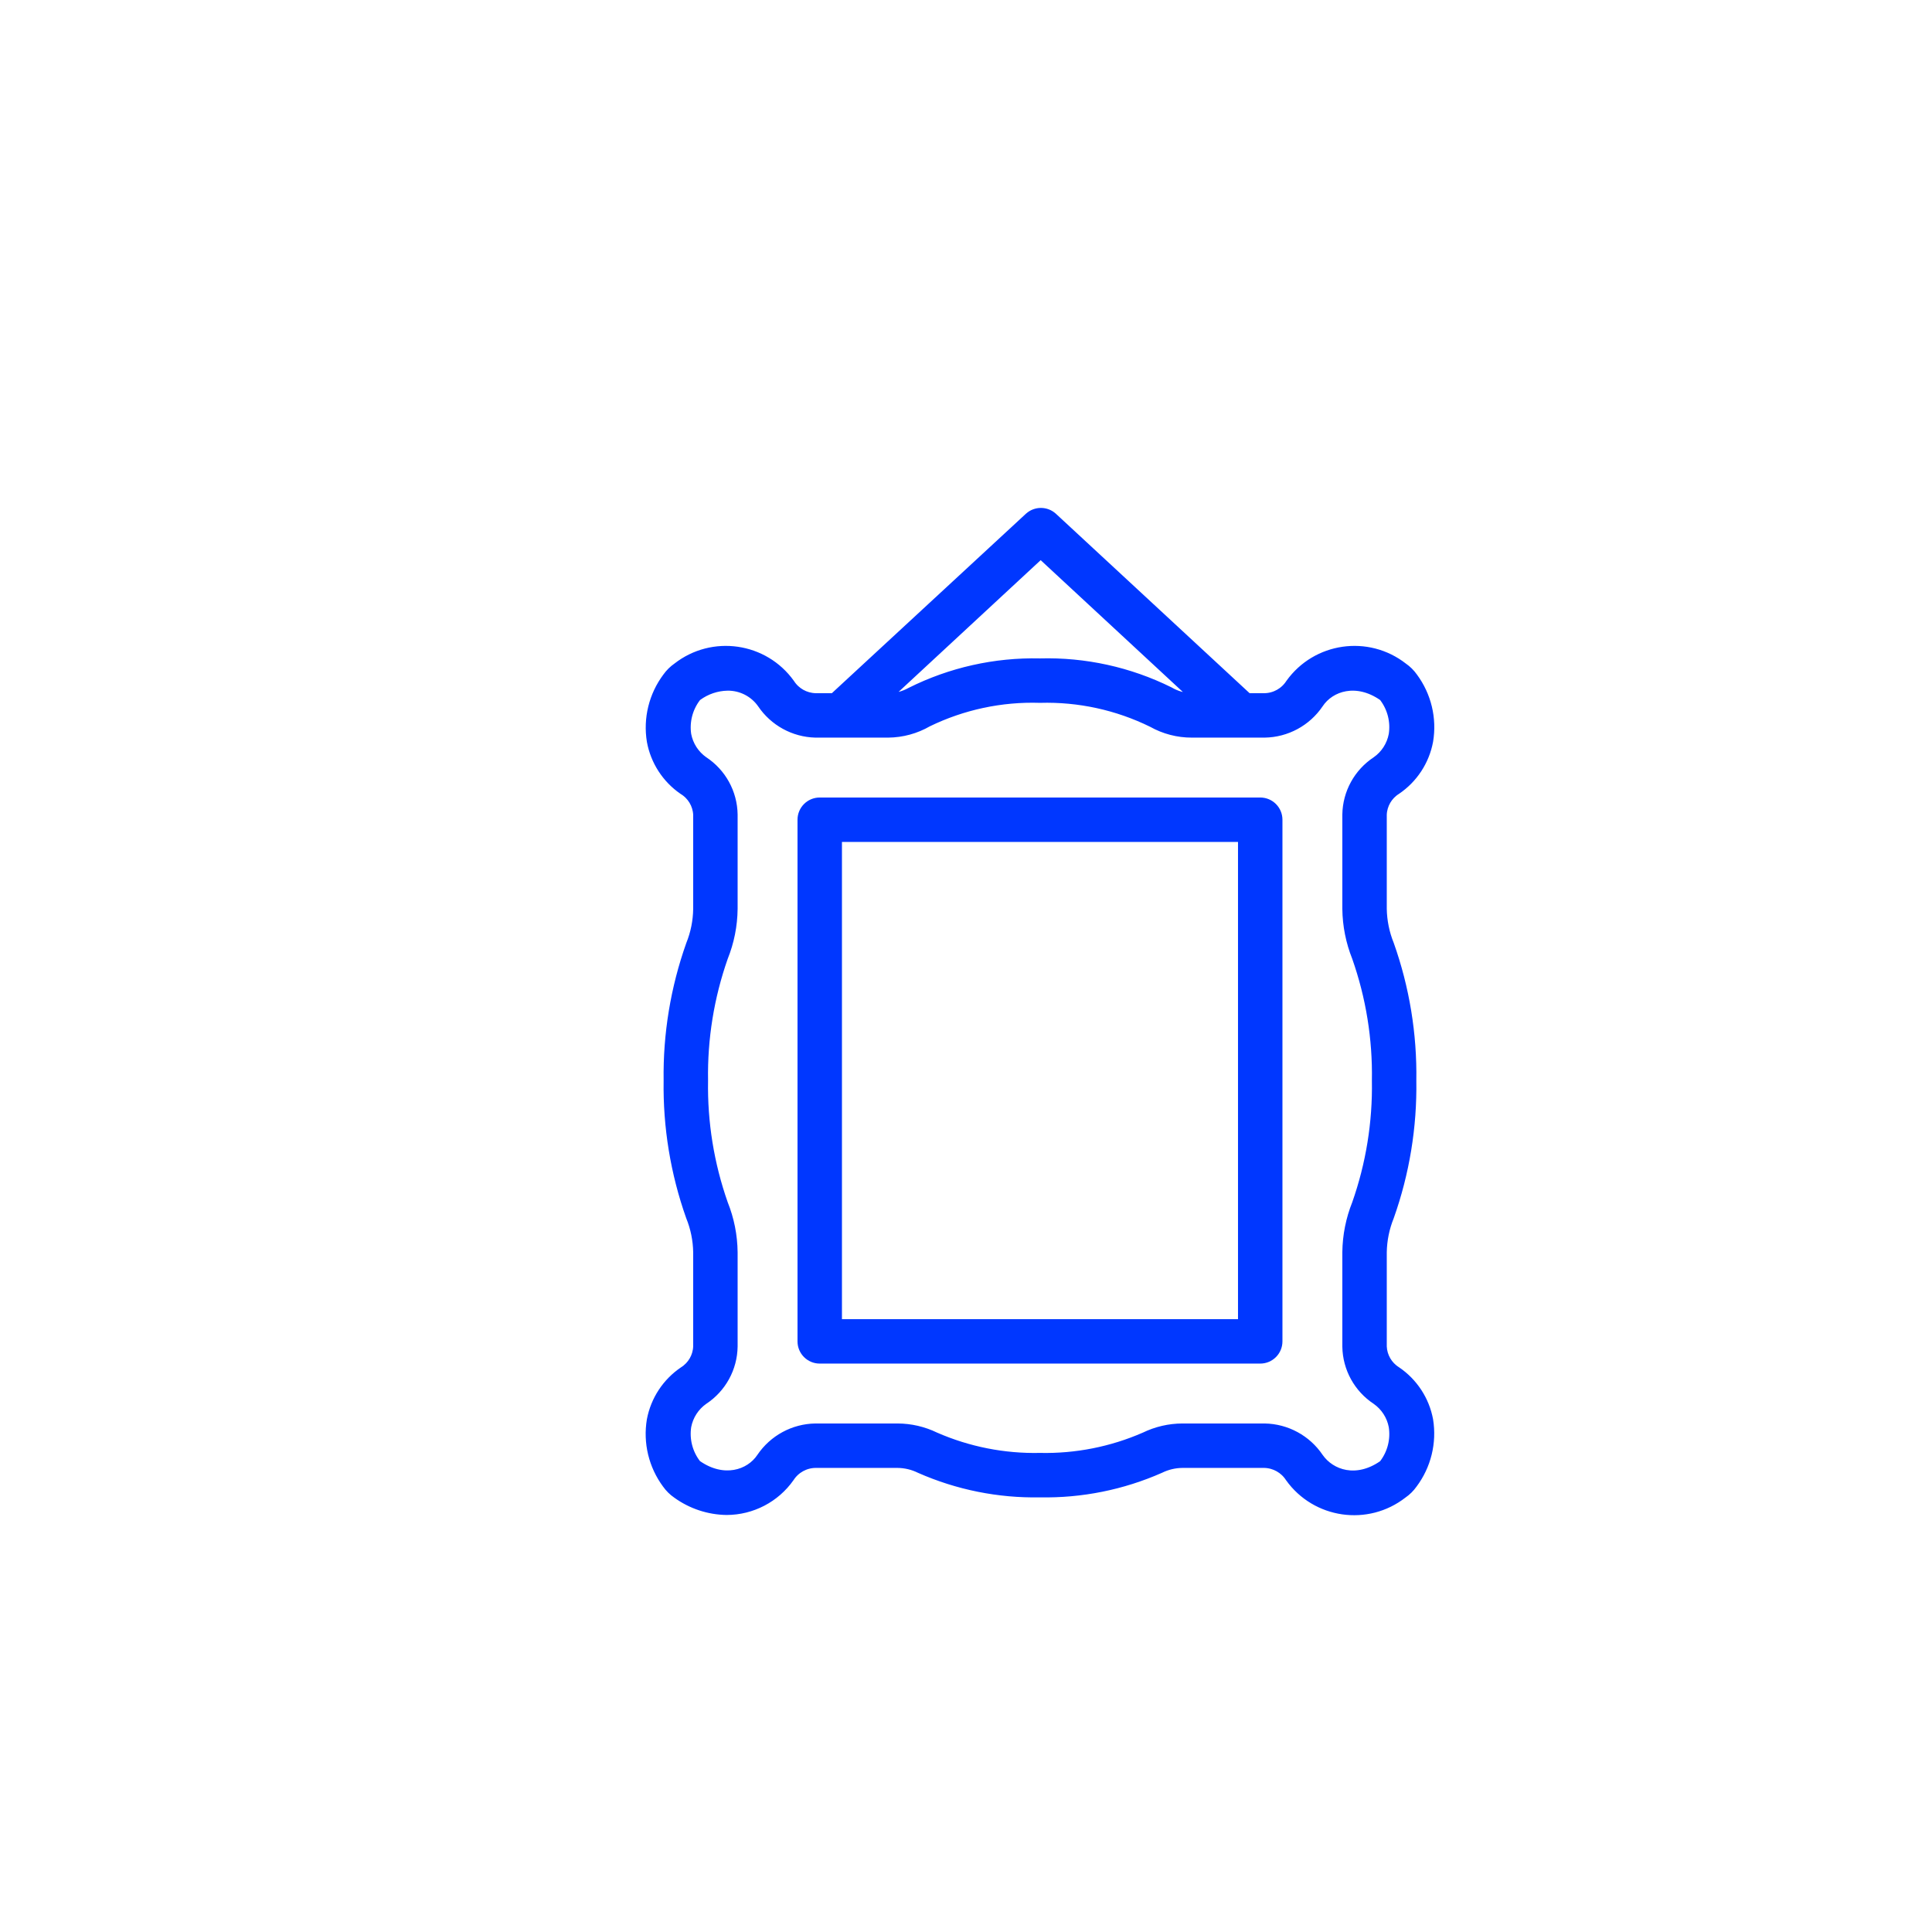
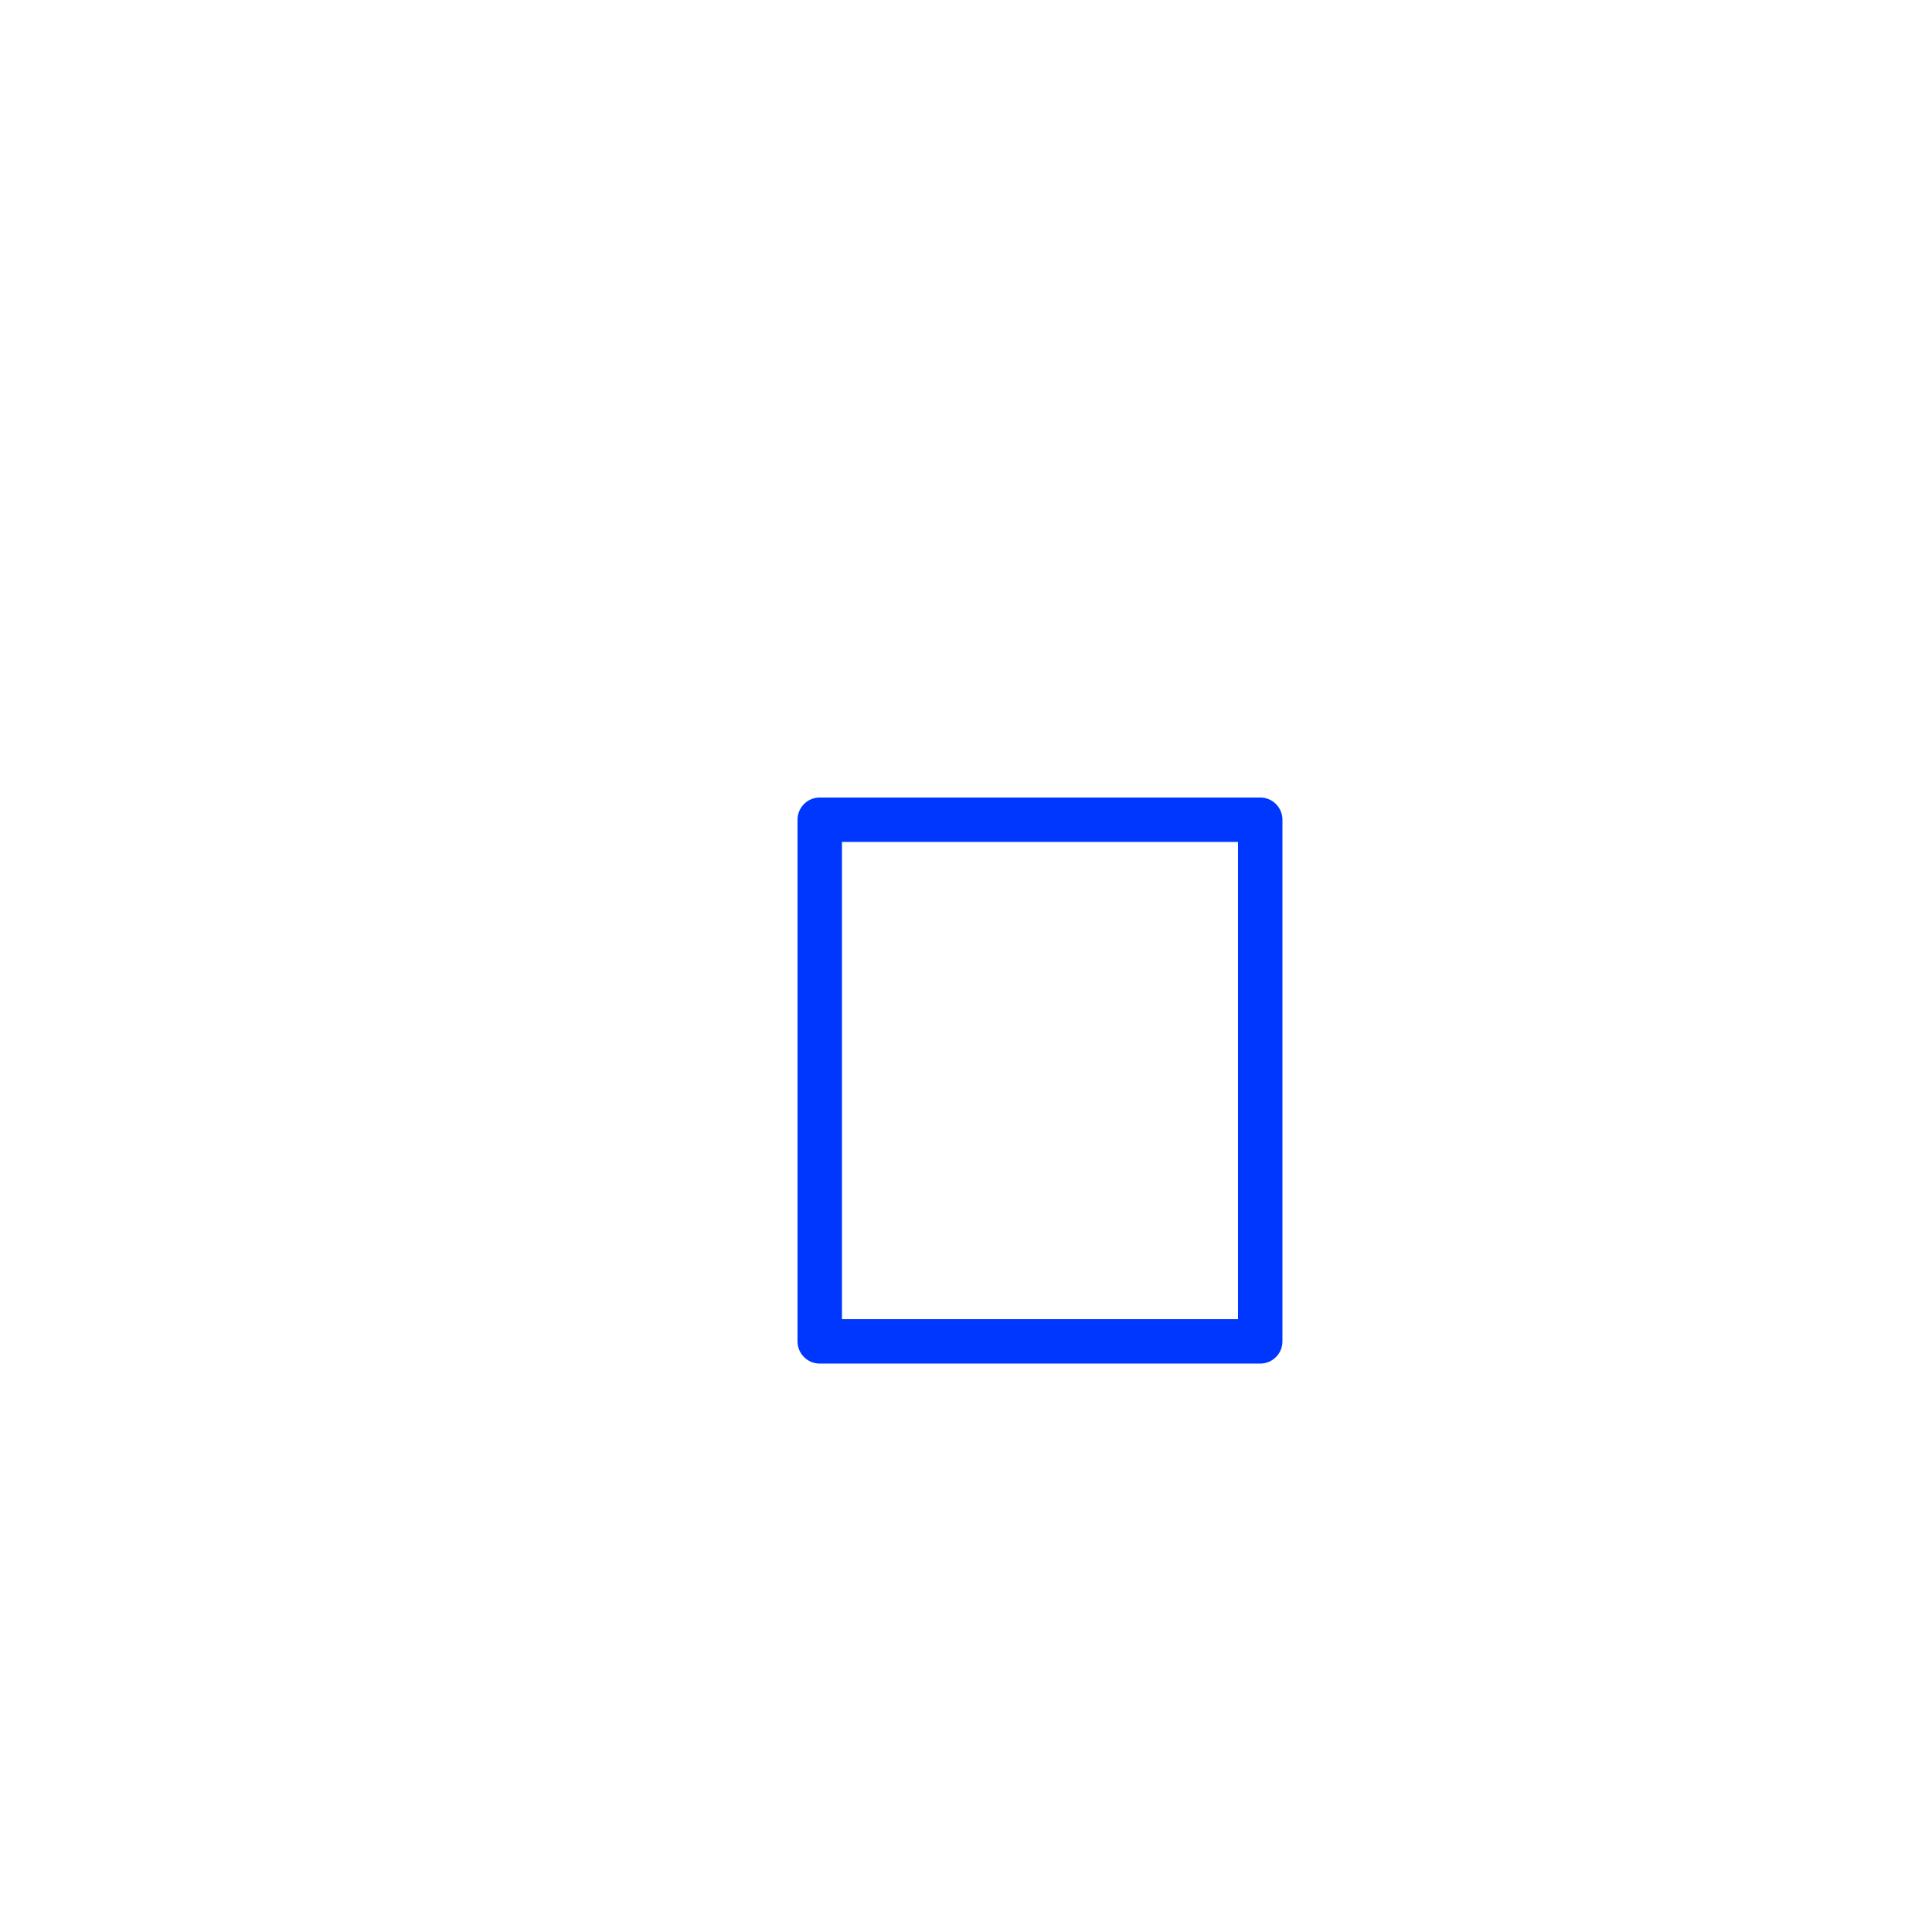
<svg xmlns="http://www.w3.org/2000/svg" viewBox="0 0 100.00 100.00" data-guides="{&quot;vertical&quot;:[],&quot;horizontal&quot;:[]}">
  <defs />
-   <path alignment-baseline="baseline" baseline-shift="baseline" color="rgb(51, 51, 51)" fill-rule="evenodd" fill="#f2f2f2" stroke-width="1.176" x="0" y="0" width="100" height="100" rx="50" ry="50" id="tSvg20e853e067" title="Rectangle 7" fill-opacity="0" stroke="none" stroke-opacity="1" d="M0 50C0 22.386 22.386 0 50 0H50C77.614 0 100 22.386 100 50H100C100 77.614 77.614 100 50 100H50C22.386 100 0 77.614 0 50Z" style="transform-origin: 50px 50px;" />
-   <path fill="#0037ff" stroke="#0037ff" fill-opacity="1" stroke-width="0.5" stroke-opacity="1" alignment-baseline="baseline" baseline-shift="baseline" color="rgb(51, 51, 51)" fill-rule="evenodd" id="tSvgc9b5bba61c" title="Path 10" d="M72.273 70.977C71.83 70.7 71.552 70.222 71.529 69.699C71.529 68.071 71.529 66.443 71.529 64.815C71.54 64.179 71.668 63.551 71.907 62.961C72.707 60.705 73.097 58.323 73.059 55.929C73.097 53.535 72.707 51.154 71.907 48.897C71.668 48.308 71.54 47.679 71.529 47.043C71.529 45.415 71.529 43.787 71.529 42.159C71.551 41.637 71.83 41.158 72.273 40.881C73.14 40.294 73.737 39.385 73.929 38.355C74.124 37.195 73.838 36.006 73.137 35.061C72.995 34.86 72.819 34.685 72.615 34.545C70.787 33.119 68.14 33.501 66.789 35.385C66.497 35.84 65.998 36.119 65.457 36.129C65.165 36.129 64.873 36.129 64.581 36.129C61.213 33.009 57.845 29.889 54.477 26.769C54.136 26.464 53.619 26.464 53.277 26.769C49.903 29.889 46.529 33.009 43.155 36.129C42.839 36.129 42.523 36.129 42.207 36.129C41.671 36.115 41.177 35.837 40.887 35.385C39.537 33.501 36.889 33.119 35.061 34.545C34.858 34.685 34.682 34.86 34.539 35.061C33.833 36.004 33.54 37.193 33.729 38.355C33.916 39.381 34.504 40.29 35.361 40.881C35.814 41.154 36.101 41.632 36.129 42.159C36.129 43.787 36.129 45.415 36.129 47.043C36.121 47.679 35.995 48.308 35.757 48.897C34.956 51.154 34.564 53.535 34.599 55.929C34.562 58.323 34.952 60.705 35.751 62.961C35.991 63.551 36.119 64.179 36.129 64.815C36.129 66.443 36.129 68.071 36.129 69.699C36.109 70.224 35.83 70.704 35.385 70.983C34.52 71.569 33.924 72.476 33.729 73.503C33.535 74.663 33.821 75.852 34.521 76.797C34.664 76.999 34.84 77.174 35.043 77.313C35.791 77.855 36.688 78.152 37.611 78.165C38.909 78.162 40.123 77.529 40.869 76.467C41.164 76.013 41.666 75.736 42.207 75.729C43.623 75.729 45.039 75.729 46.455 75.729C46.859 75.732 47.257 75.827 47.619 76.005C49.574 76.868 51.693 77.294 53.829 77.253C55.965 77.294 58.085 76.868 60.039 76.005C60.401 75.827 60.8 75.732 61.203 75.729C62.619 75.729 64.035 75.729 65.451 75.729C65.987 75.744 66.482 76.022 66.771 76.473C68.122 78.358 70.769 78.74 72.597 77.313C72.8 77.174 72.977 76.999 73.119 76.797C73.826 75.855 74.118 74.666 73.929 73.503C73.737 72.474 73.14 71.565 72.273 70.977ZM53.865 28.653C56.553 31.145 59.241 33.637 61.929 36.129C61.849 36.129 61.769 36.129 61.689 36.129C61.278 36.122 60.875 36.008 60.519 35.799C58.443 34.771 56.146 34.266 53.829 34.329C51.51 34.276 49.213 34.791 47.139 35.829C46.781 36.028 46.379 36.131 45.969 36.129C45.913 36.129 45.857 36.129 45.801 36.129C48.489 33.637 51.177 31.145 53.865 28.653ZM71.643 75.771C71.625 75.797 71.603 75.819 71.577 75.837C70.227 76.773 68.883 76.347 68.253 75.447C67.626 74.515 66.582 73.948 65.457 73.929C64.039 73.929 62.621 73.929 61.203 73.929C60.53 73.931 59.865 74.085 59.259 74.379C57.549 75.127 55.696 75.493 53.829 75.453C51.963 75.493 50.11 75.127 48.399 74.379C47.794 74.085 47.129 73.931 46.455 73.929C45.039 73.929 43.623 73.929 42.207 73.929C41.084 73.946 40.041 74.511 39.411 75.441C38.811 76.347 37.437 76.767 36.087 75.831C36.062 75.813 36.04 75.791 36.021 75.765C35.602 75.212 35.425 74.513 35.529 73.827C35.634 73.271 35.953 72.777 36.417 72.453C37.348 71.841 37.914 70.807 37.929 69.693C37.929 68.067 37.929 66.441 37.929 64.815C37.92 63.958 37.751 63.109 37.431 62.313C36.711 60.264 36.361 58.102 36.399 55.929C36.362 53.757 36.711 51.595 37.431 49.545C37.751 48.749 37.92 47.901 37.929 47.043C37.929 45.415 37.929 43.787 37.929 42.159C37.913 41.044 37.344 40.011 36.411 39.399C35.95 39.076 35.634 38.585 35.529 38.031C35.427 37.345 35.606 36.645 36.027 36.093C36.046 36.068 36.068 36.046 36.093 36.027C36.545 35.696 37.087 35.511 37.647 35.499C38.363 35.488 39.037 35.831 39.447 36.417C40.069 37.338 41.097 37.901 42.207 37.929C43.461 37.929 44.715 37.929 45.969 37.929C46.688 37.923 47.393 37.731 48.015 37.371C49.824 36.492 51.819 36.065 53.829 36.129C55.842 36.072 57.837 36.507 59.643 37.395C60.268 37.747 60.973 37.931 61.689 37.929C62.945 37.929 64.201 37.929 65.457 37.929C66.58 37.912 67.624 37.348 68.253 36.417C68.853 35.511 70.227 35.091 71.577 36.027C71.603 36.046 71.625 36.068 71.643 36.093C72.06 36.647 72.236 37.346 72.129 38.031C72.025 38.588 71.706 39.082 71.241 39.405C70.313 40.017 69.747 41.048 69.729 42.159C69.729 43.787 69.729 45.415 69.729 47.043C69.739 47.901 69.908 48.749 70.227 49.545C70.948 51.595 71.297 53.757 71.259 55.929C71.297 58.102 70.948 60.264 70.227 62.313C69.908 63.109 69.739 63.958 69.729 64.815C69.729 66.443 69.729 68.071 69.729 69.699C69.746 70.814 70.315 71.848 71.247 72.459C71.709 72.783 72.025 73.274 72.129 73.827C72.237 74.514 72.062 75.216 71.643 75.771Z" />
  <path fill="#0037ff" stroke="#0037ff" fill-opacity="1" stroke-width="0.5" stroke-opacity="1" alignment-baseline="baseline" baseline-shift="baseline" color="rgb(51, 51, 51)" fill-rule="evenodd" id="tSvg5067412dbf" title="Path 11" d="M65.229 41.529C57.629 41.529 50.029 41.529 42.429 41.529C41.932 41.529 41.529 41.932 41.529 42.429C41.529 51.429 41.529 60.429 41.529 69.429C41.529 69.927 41.932 70.329 42.429 70.329C50.029 70.329 57.629 70.329 65.229 70.329C65.727 70.329 66.129 69.927 66.129 69.429C66.129 60.429 66.129 51.429 66.129 42.429C66.129 41.932 65.727 41.529 65.229 41.529ZM64.329 68.529C57.329 68.529 50.329 68.529 43.329 68.529C43.329 60.129 43.329 51.729 43.329 43.329C50.329 43.329 57.329 43.329 64.329 43.329C64.329 51.729 64.329 60.129 64.329 68.529Z" />
</svg>